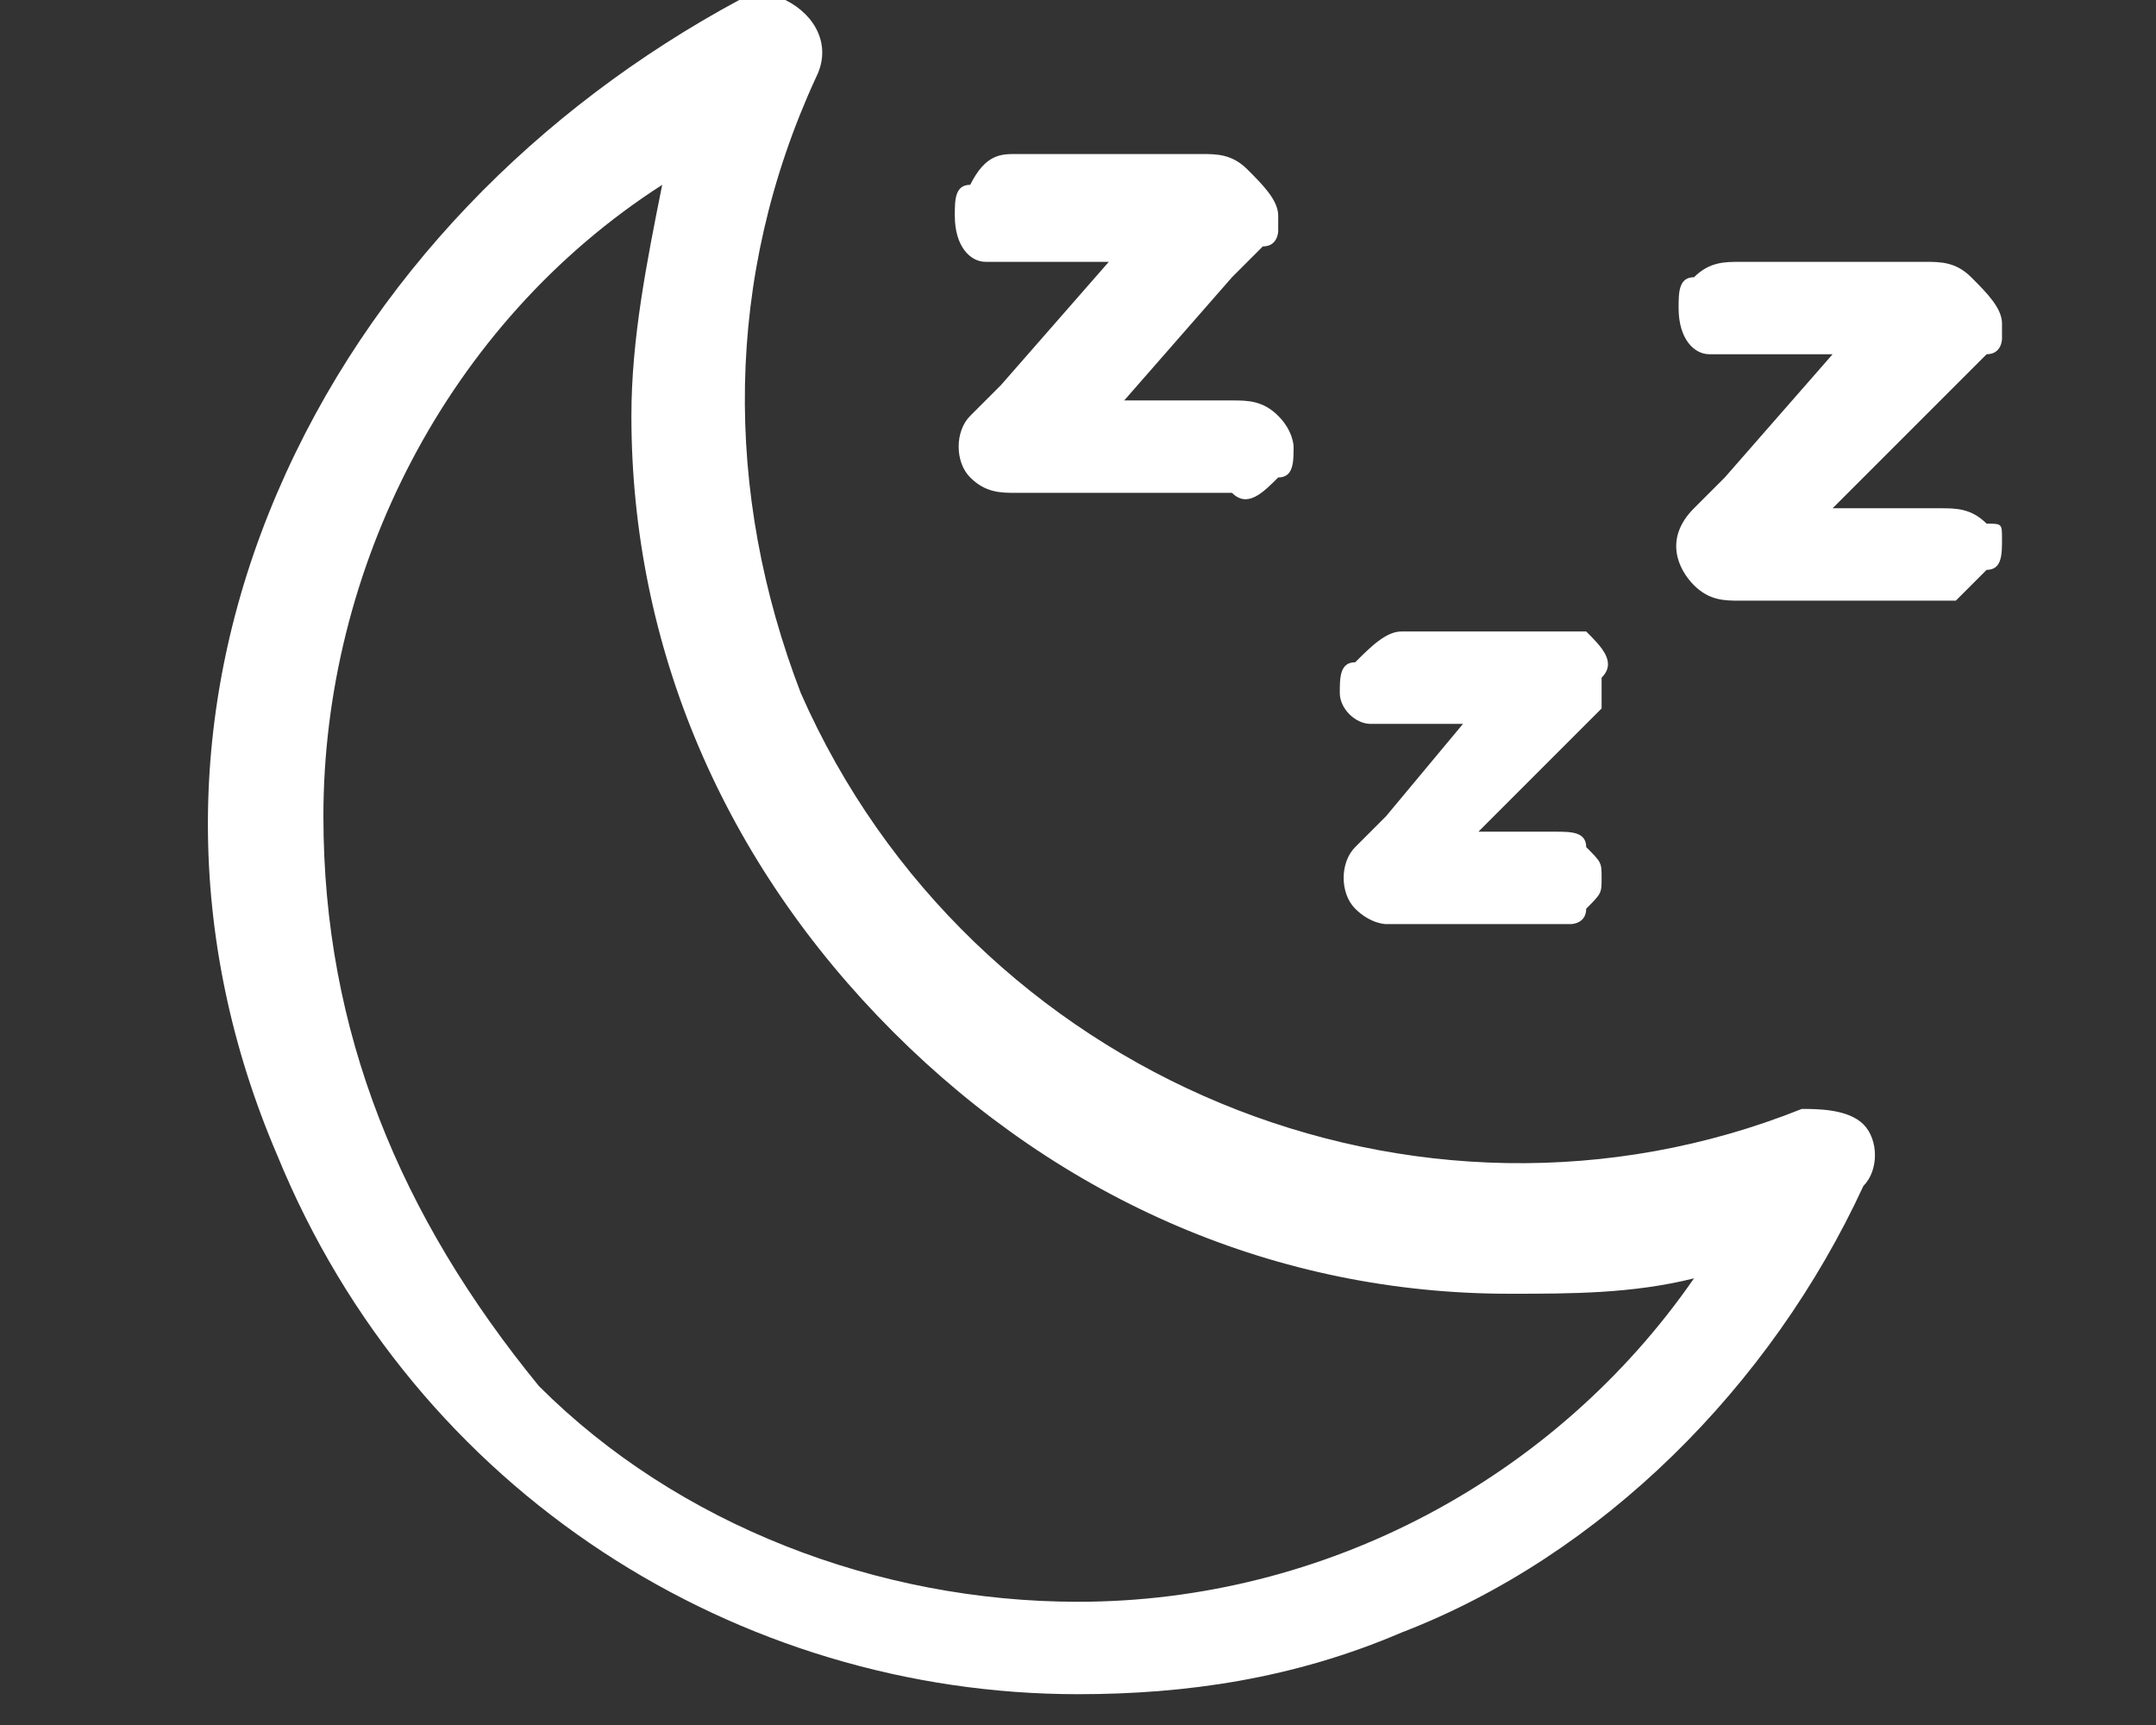
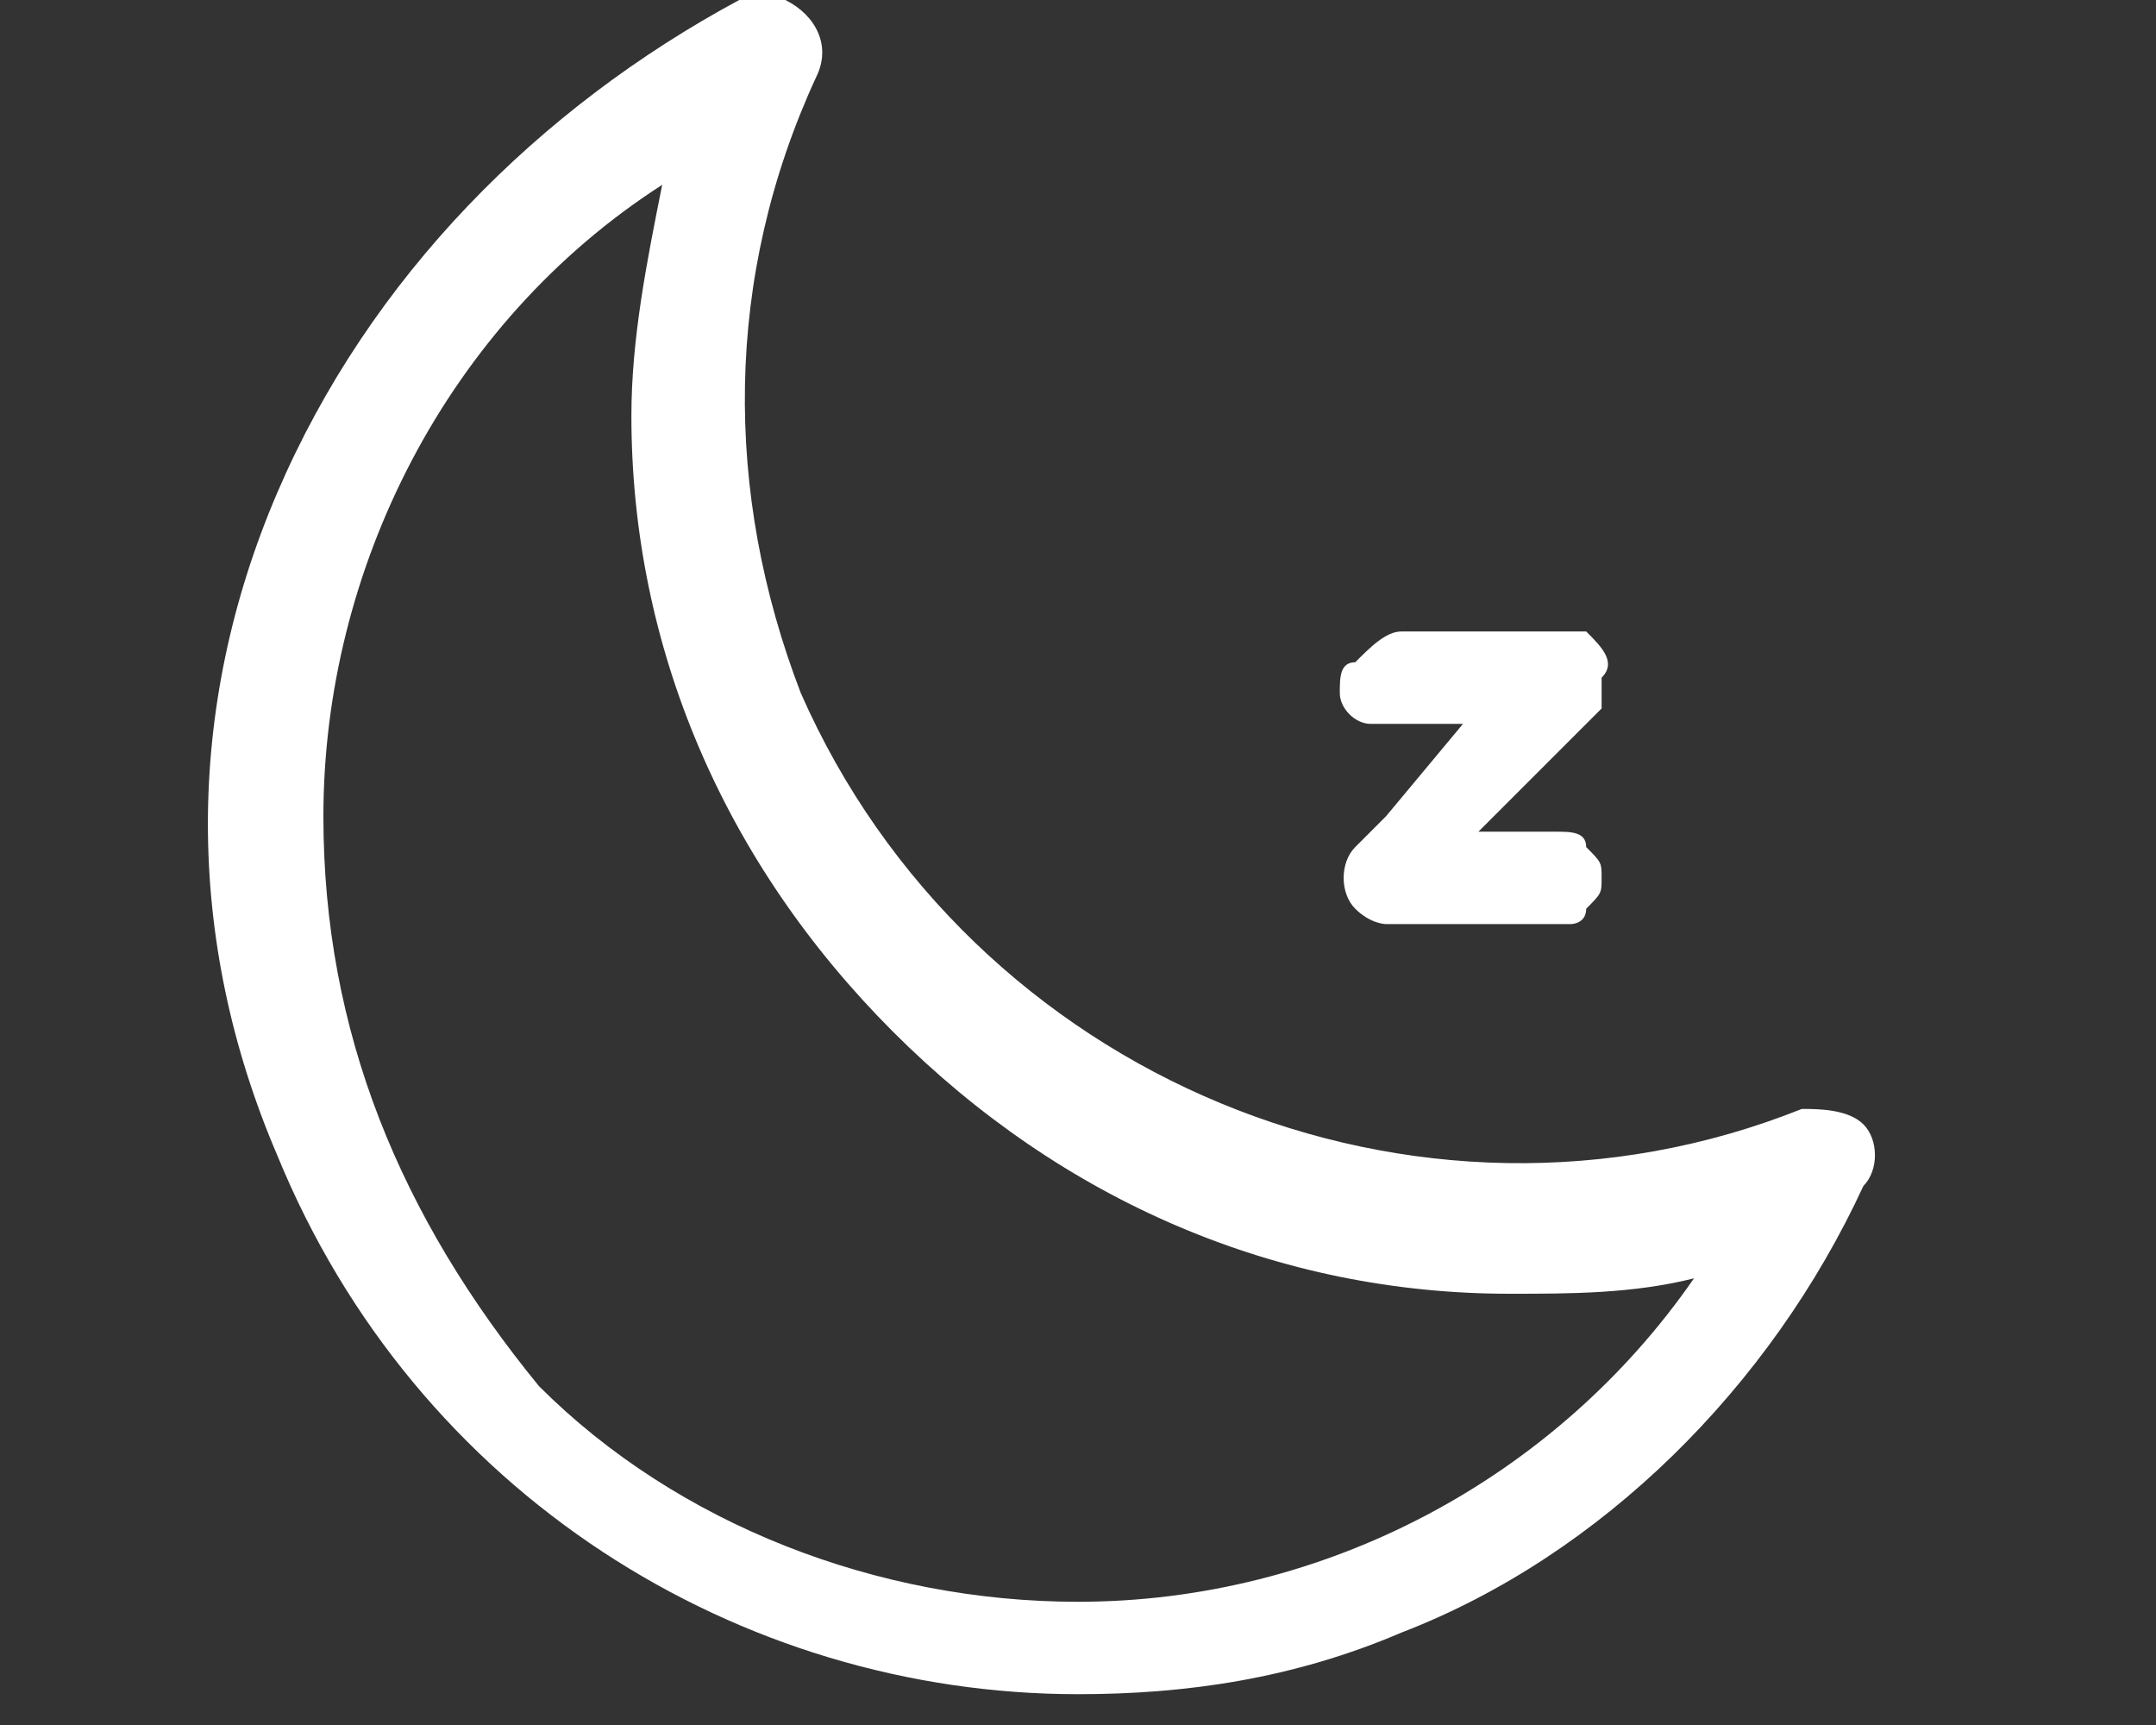
<svg xmlns="http://www.w3.org/2000/svg" version="1.1" id="Слой_1" x="0px" y="0px" viewBox="0 0 14 11.2" style="enable-background:new 0 0 14 11.2;" xml:space="preserve">
  <rect x="0" y="0" width="14" height="11.2" fill="#333333" stroke="none" />
  <style type="text/css">
	.st0{fill:#FFFFFF;}
</style>
-   <path class="st0" d="M6.6,3.2c-0.1,0-0.2,0-0.3-0.1C6.2,3,6.2,2.8,6.3,2.7c0,0,0.1-0.1,0.2-0.2l0.7-0.8H6.7c-0.1,0-0.2,0-0.3,0  c-0.1,0-0.2-0.1-0.2-0.3c0-0.1,0-0.2,0.1-0.2C6.4,1,6.5,1,6.6,1l1.2,0C7.9,1,8,1,8.1,1.1c0.1,0.1,0.2,0.2,0.2,0.3c0,0,0,0.1,0,0.1  c0,0,0,0.1-0.1,0.1L8,1.8L7.3,2.6H8c0.1,0,0.2,0,0.3,0.1l0,0c0.1,0.1,0.1,0.2,0.1,0.2c0,0.1,0,0.2-0.1,0.2C8.2,3.2,8.1,3.3,8,3.2  L6.6,3.2C6.6,3.2,6.6,3.2,6.6,3.2" />
  <path class="st0" d="M9,6C9,6,8.9,6,8.8,5.9c-0.1-0.1-0.1-0.3,0-0.4c0,0,0.1-0.1,0.2-0.2l0.5-0.6H9.1c-0.1,0-0.1,0-0.2,0  c-0.1,0-0.2-0.1-0.2-0.2c0-0.1,0-0.2,0.1-0.2C8.9,4.2,9,4.1,9.1,4.1H10c0.1,0,0.2,0,0.3,0c0.1,0.1,0.2,0.2,0.1,0.3c0,0,0,0.1,0,0.1  c0,0,0,0.1,0,0.1l-0.1,0.1L9.6,5.4h0.5c0.1,0,0.2,0,0.2,0.1l0,0c0.1,0.1,0.1,0.1,0.1,0.2c0,0.1,0,0.1-0.1,0.2C10.3,6,10.2,6,10.2,6  L9,6C9.1,6,9,6,9,6" />
-   <path class="st0" d="M12.7,3.9C12.6,3.9,12.6,3.9,12.7,3.9l-1.4,0c-0.1,0-0.2,0-0.3-0.1c-0.1-0.1-0.2-0.3,0-0.5c0,0,0.1-0.1,0.2-0.2  l0.7-0.8h-0.5c-0.1,0-0.2,0-0.3,0c-0.1,0-0.2-0.1-0.2-0.3c0-0.1,0-0.2,0.1-0.2c0.1-0.1,0.2-0.1,0.3-0.1h1.2c0.1,0,0.2,0,0.3,0.1  c0.1,0.1,0.2,0.2,0.2,0.3c0,0,0,0.1,0,0.1c0,0,0,0.1-0.1,0.1l-0.2,0.2l-0.8,0.8h0.7c0.1,0,0.2,0,0.3,0.1l0,0C13,3.4,13,3.4,13,3.5  c0,0.1,0,0.2-0.1,0.2C12.8,3.8,12.7,3.9,12.7,3.9" />
  <path class="st0" d="M12.1,7.3L12.1,7.3c-0.1-0.1-0.3-0.1-0.4-0.1c-2.5,1-5.4-0.2-6.5-2.7c-0.5-1.3-0.5-2.7,0.1-4  c0.1-0.2,0-0.4-0.2-0.5c-0.1,0-0.2,0-0.3,0C3.5,0.7,2.4,1.8,1.8,3.2c-0.6,1.4-0.6,2.9,0,4.3C2.7,9.7,4.8,11,7,11  c0.7,0,1.4-0.1,2.1-0.4c1.3-0.5,2.4-1.6,3-2.9C12.2,7.6,12.2,7.4,12.1,7.3z M4.3,1.2c-0.1,0.5-0.2,1-0.2,1.5c0,1.5,0.6,2.9,1.7,4  c1.1,1.1,2.5,1.7,4,1.7h0c0.4,0,0.8,0,1.2-0.1c-0.9,1.3-2.4,2.1-4,2.1c-1.3,0-2.6-0.5-3.5-1.4C2.6,7.9,2.1,6.7,2.1,5.3  C2.1,3.7,2.9,2.1,4.3,1.2z M2.5,2.3C2.5,2.3,2.5,2.3,2.5,2.3C2.5,2.3,2.5,2.3,2.5,2.3z" />
</svg>